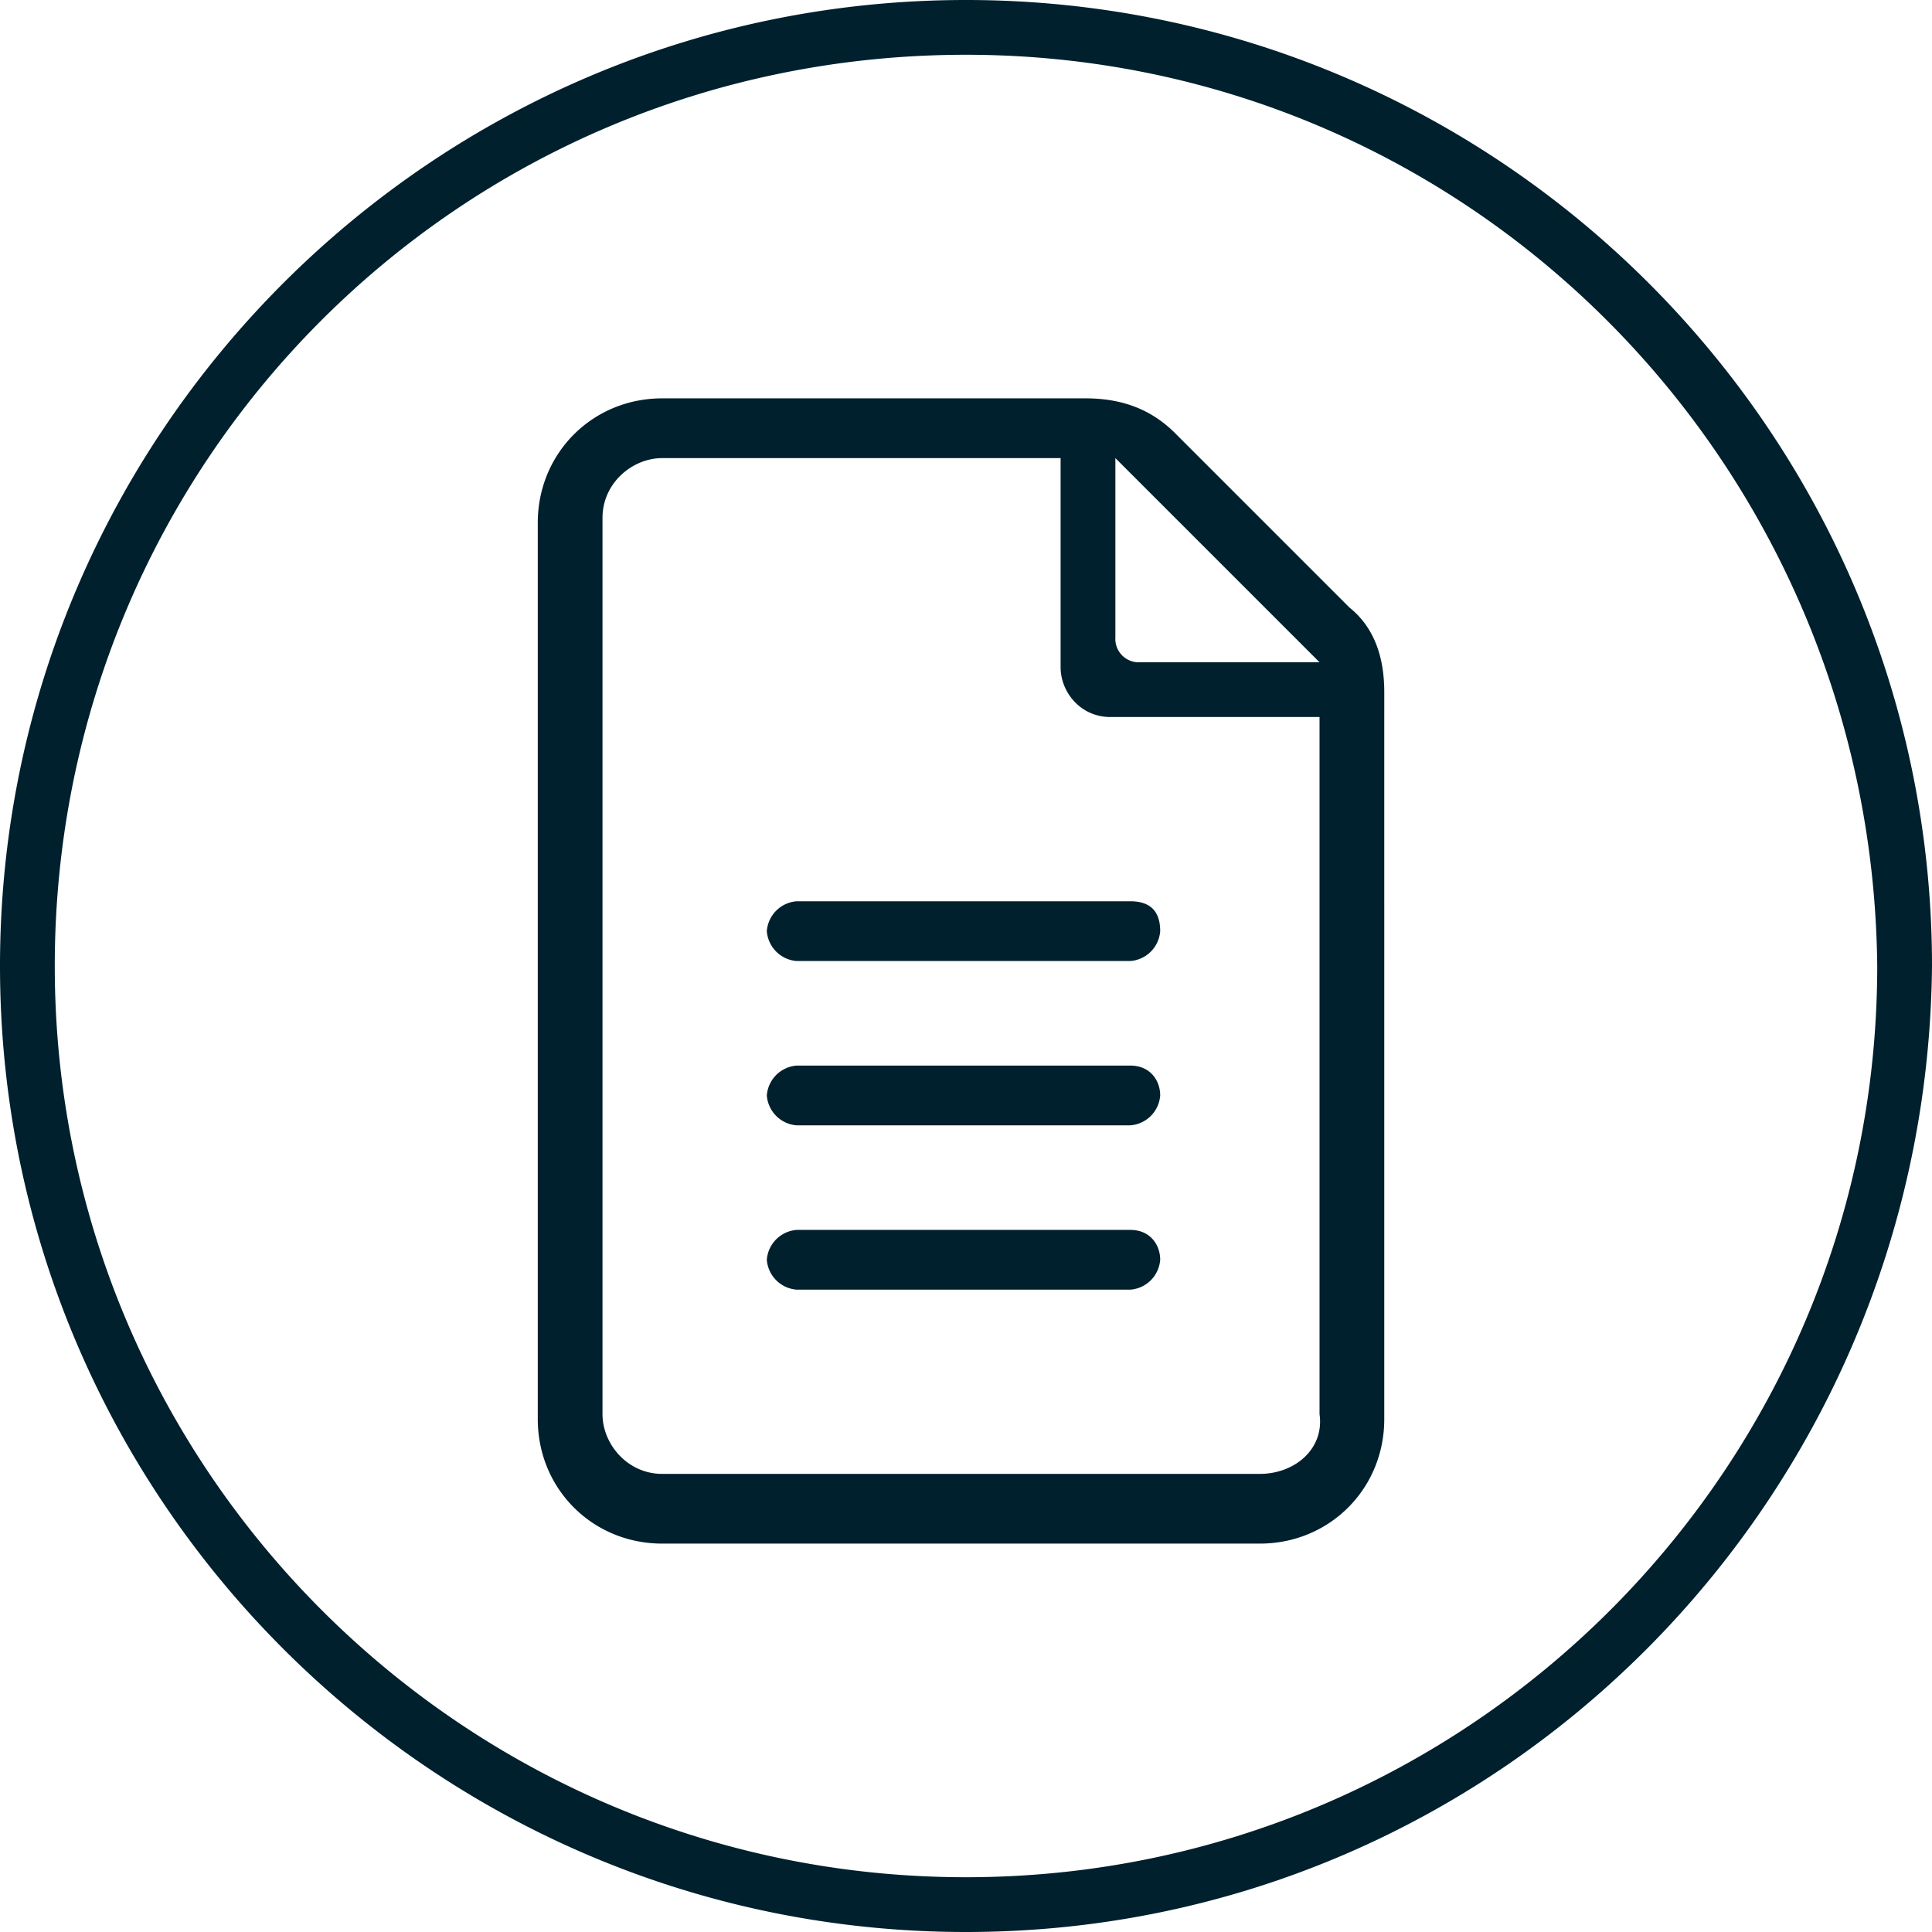
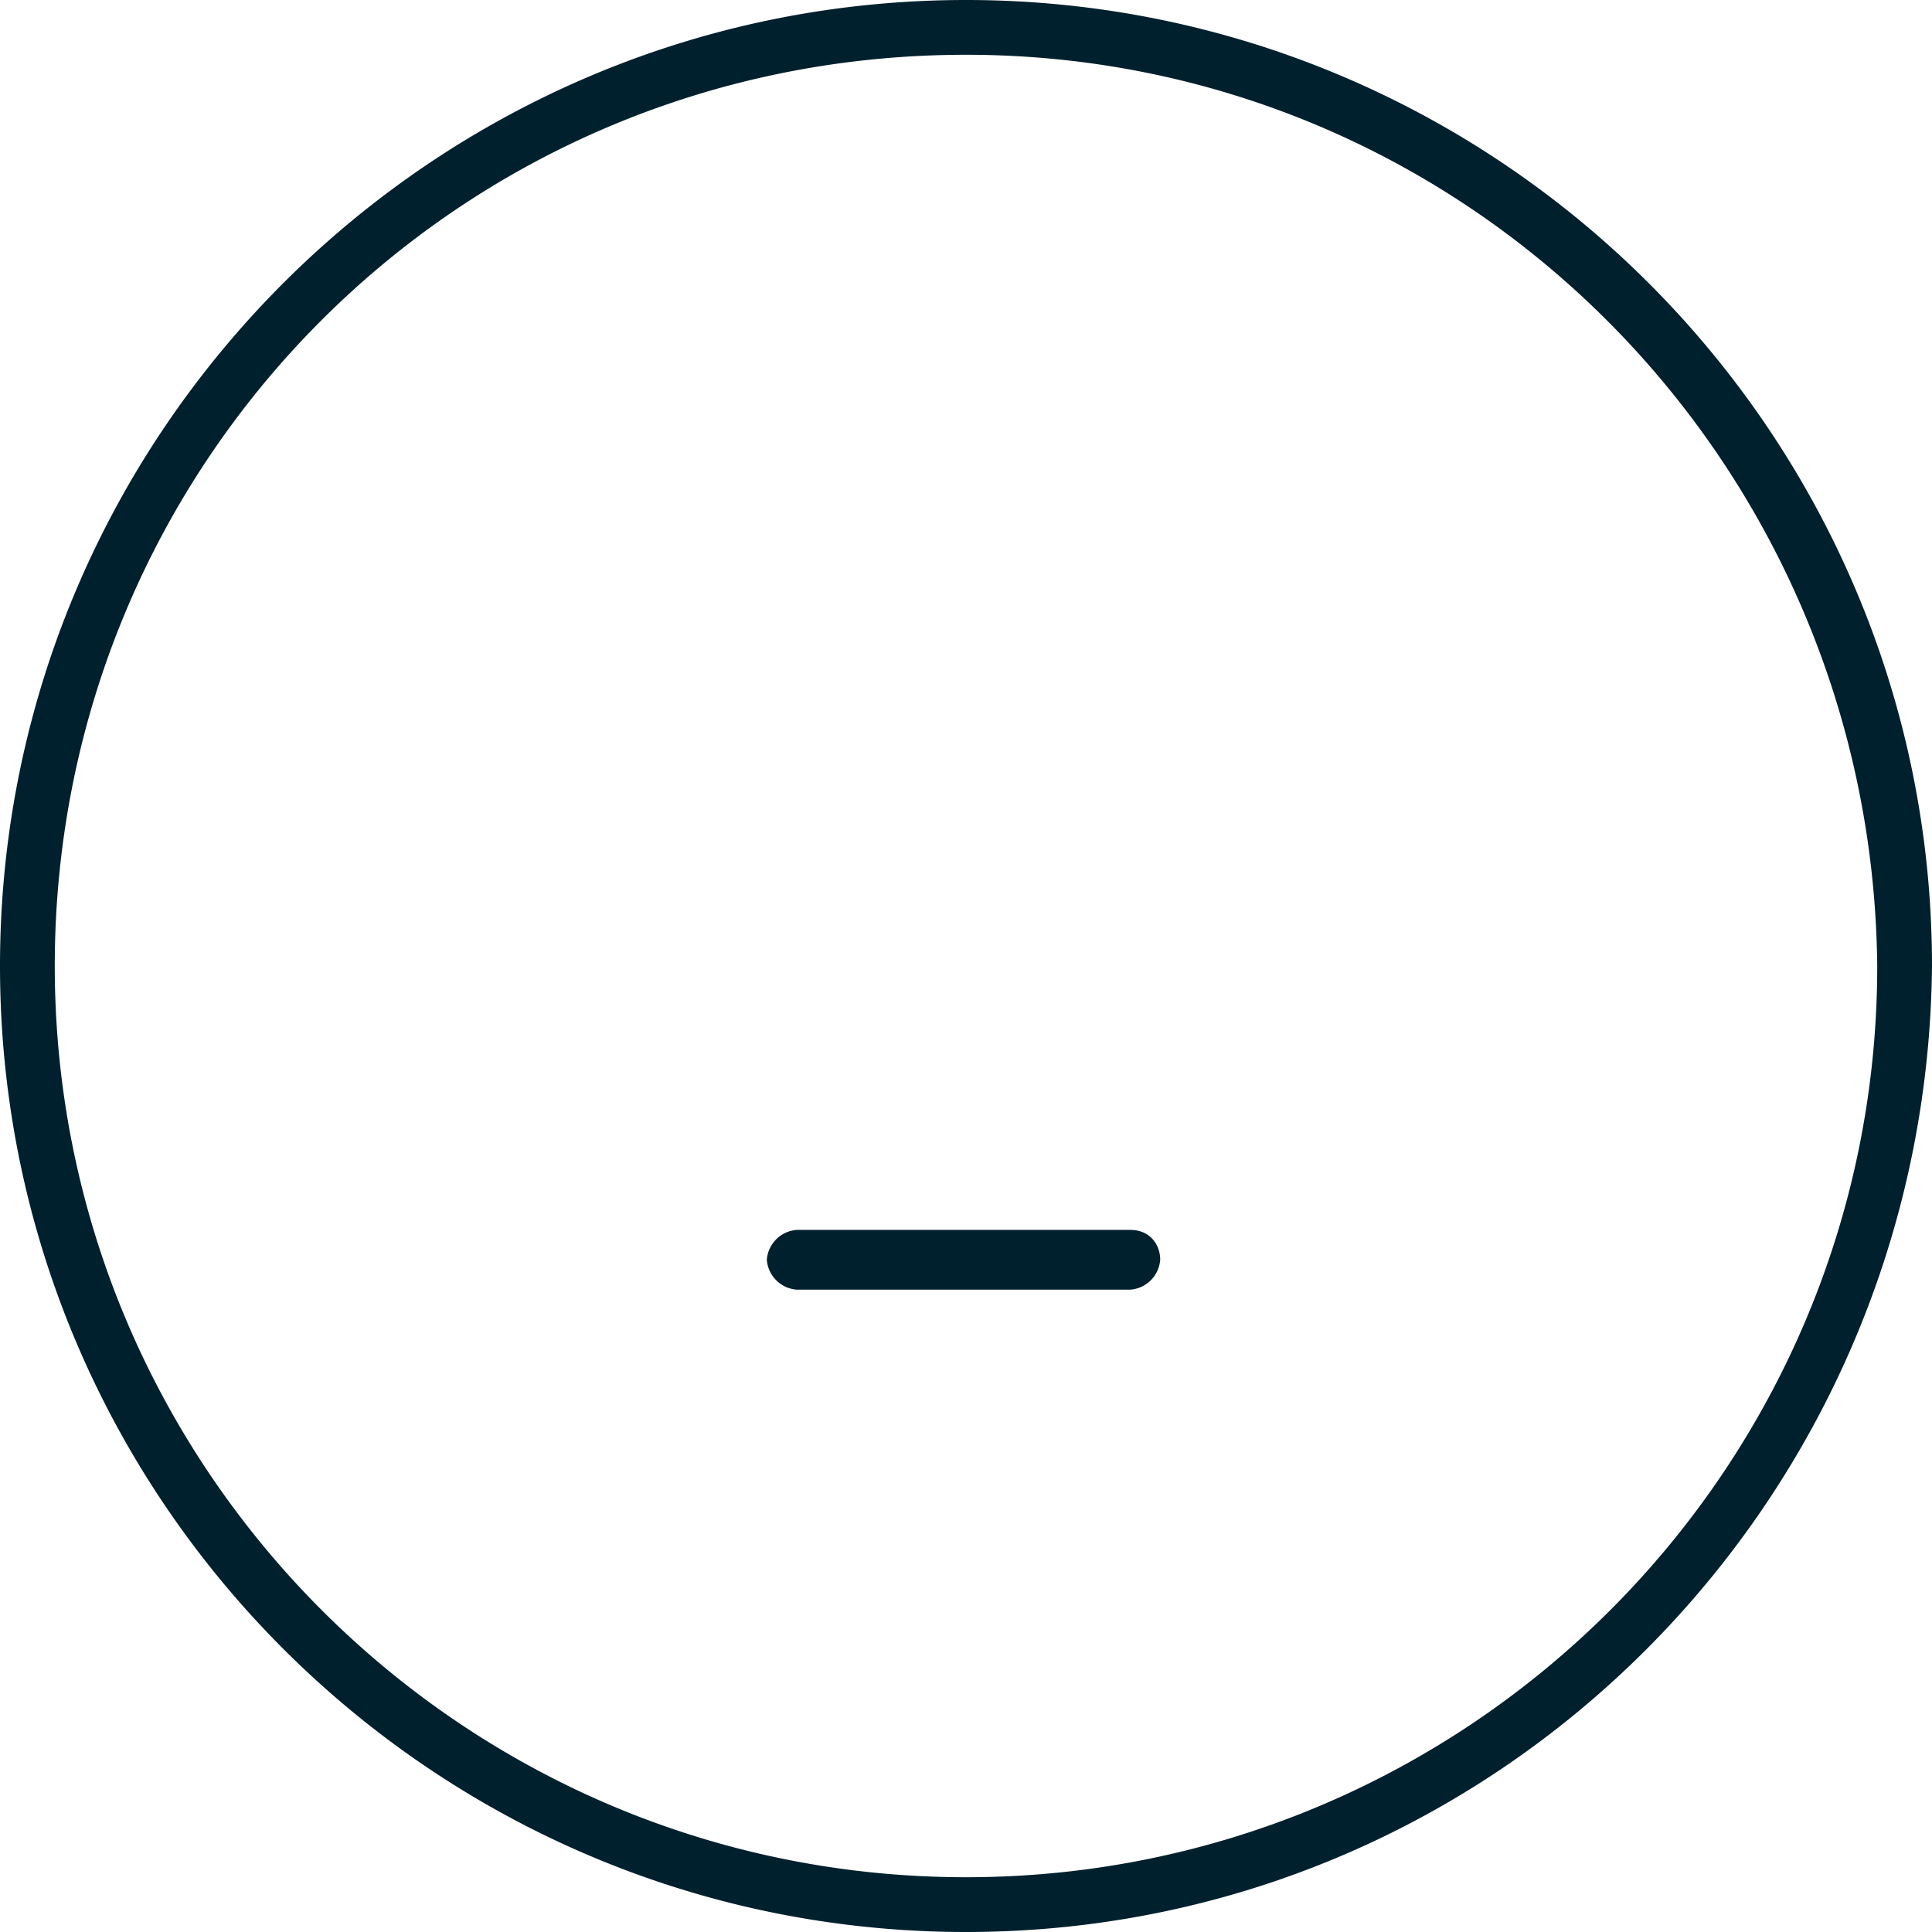
<svg xmlns="http://www.w3.org/2000/svg" viewBox="0 0 38.8 38.8" fill="#00202d">
  <path d="M19.4 38.8C8.7 38.8 0 30.1 0 19.4S8.7 0 19.4 0s19.4 8.7 19.4 19.4c-.1 10.7-8.7 19.4-19.4 19.4zm0-37.7C9.2 1.1 1.1 9.3 1.1 19.4s8.2 18.3 18.3 18.3 18.3-8.2 18.3-18.3h0C37.6 9.3 29.5 1.1 19.4 1.1zm3.3 23.6H16a.65.65 0 0 0-.6.6.65.65 0 0 0 .6.6h6.7a.65.65 0 0 0 .6-.6c0-.3-.2-.6-.6-.6z" />
-   <path d="M22.7 18.1H16a.65.65 0 0 0-.6.6.65.65 0 0 0 .6.6h6.7a.65.65 0 0 0 .6-.6c0-.4-.2-.6-.6-.6zm0 3.3H16a.65.65 0 0 0-.6.6.65.65 0 0 0 .6.6h6.7a.65.65 0 0 0 .6-.6c0-.3-.2-.6-.6-.6zm4.4-9.2l-3.5-3.5c-.5-.5-1.1-.7-1.8-.7h-8.5c-1.4 0-2.5 1.1-2.5 2.5v18c0 1.4 1.1 2.5 2.5 2.5h12c1.4 0 2.5-1.1 2.5-2.5V13.9c0-.7-.2-1.3-.7-1.7zm-4.7-3l4.1 4.1h-3.1-.5a.47.47 0 0 1-.5-.5V9.2zm2.9 20.4h-12c-.7 0-1.2-.6-1.2-1.2v-18c0-.7.6-1.2 1.2-1.2h8v4.2c0 .5.4 1 1 1h4.2v14c.1.7-.5 1.2-1.2 1.2z" />
</svg>